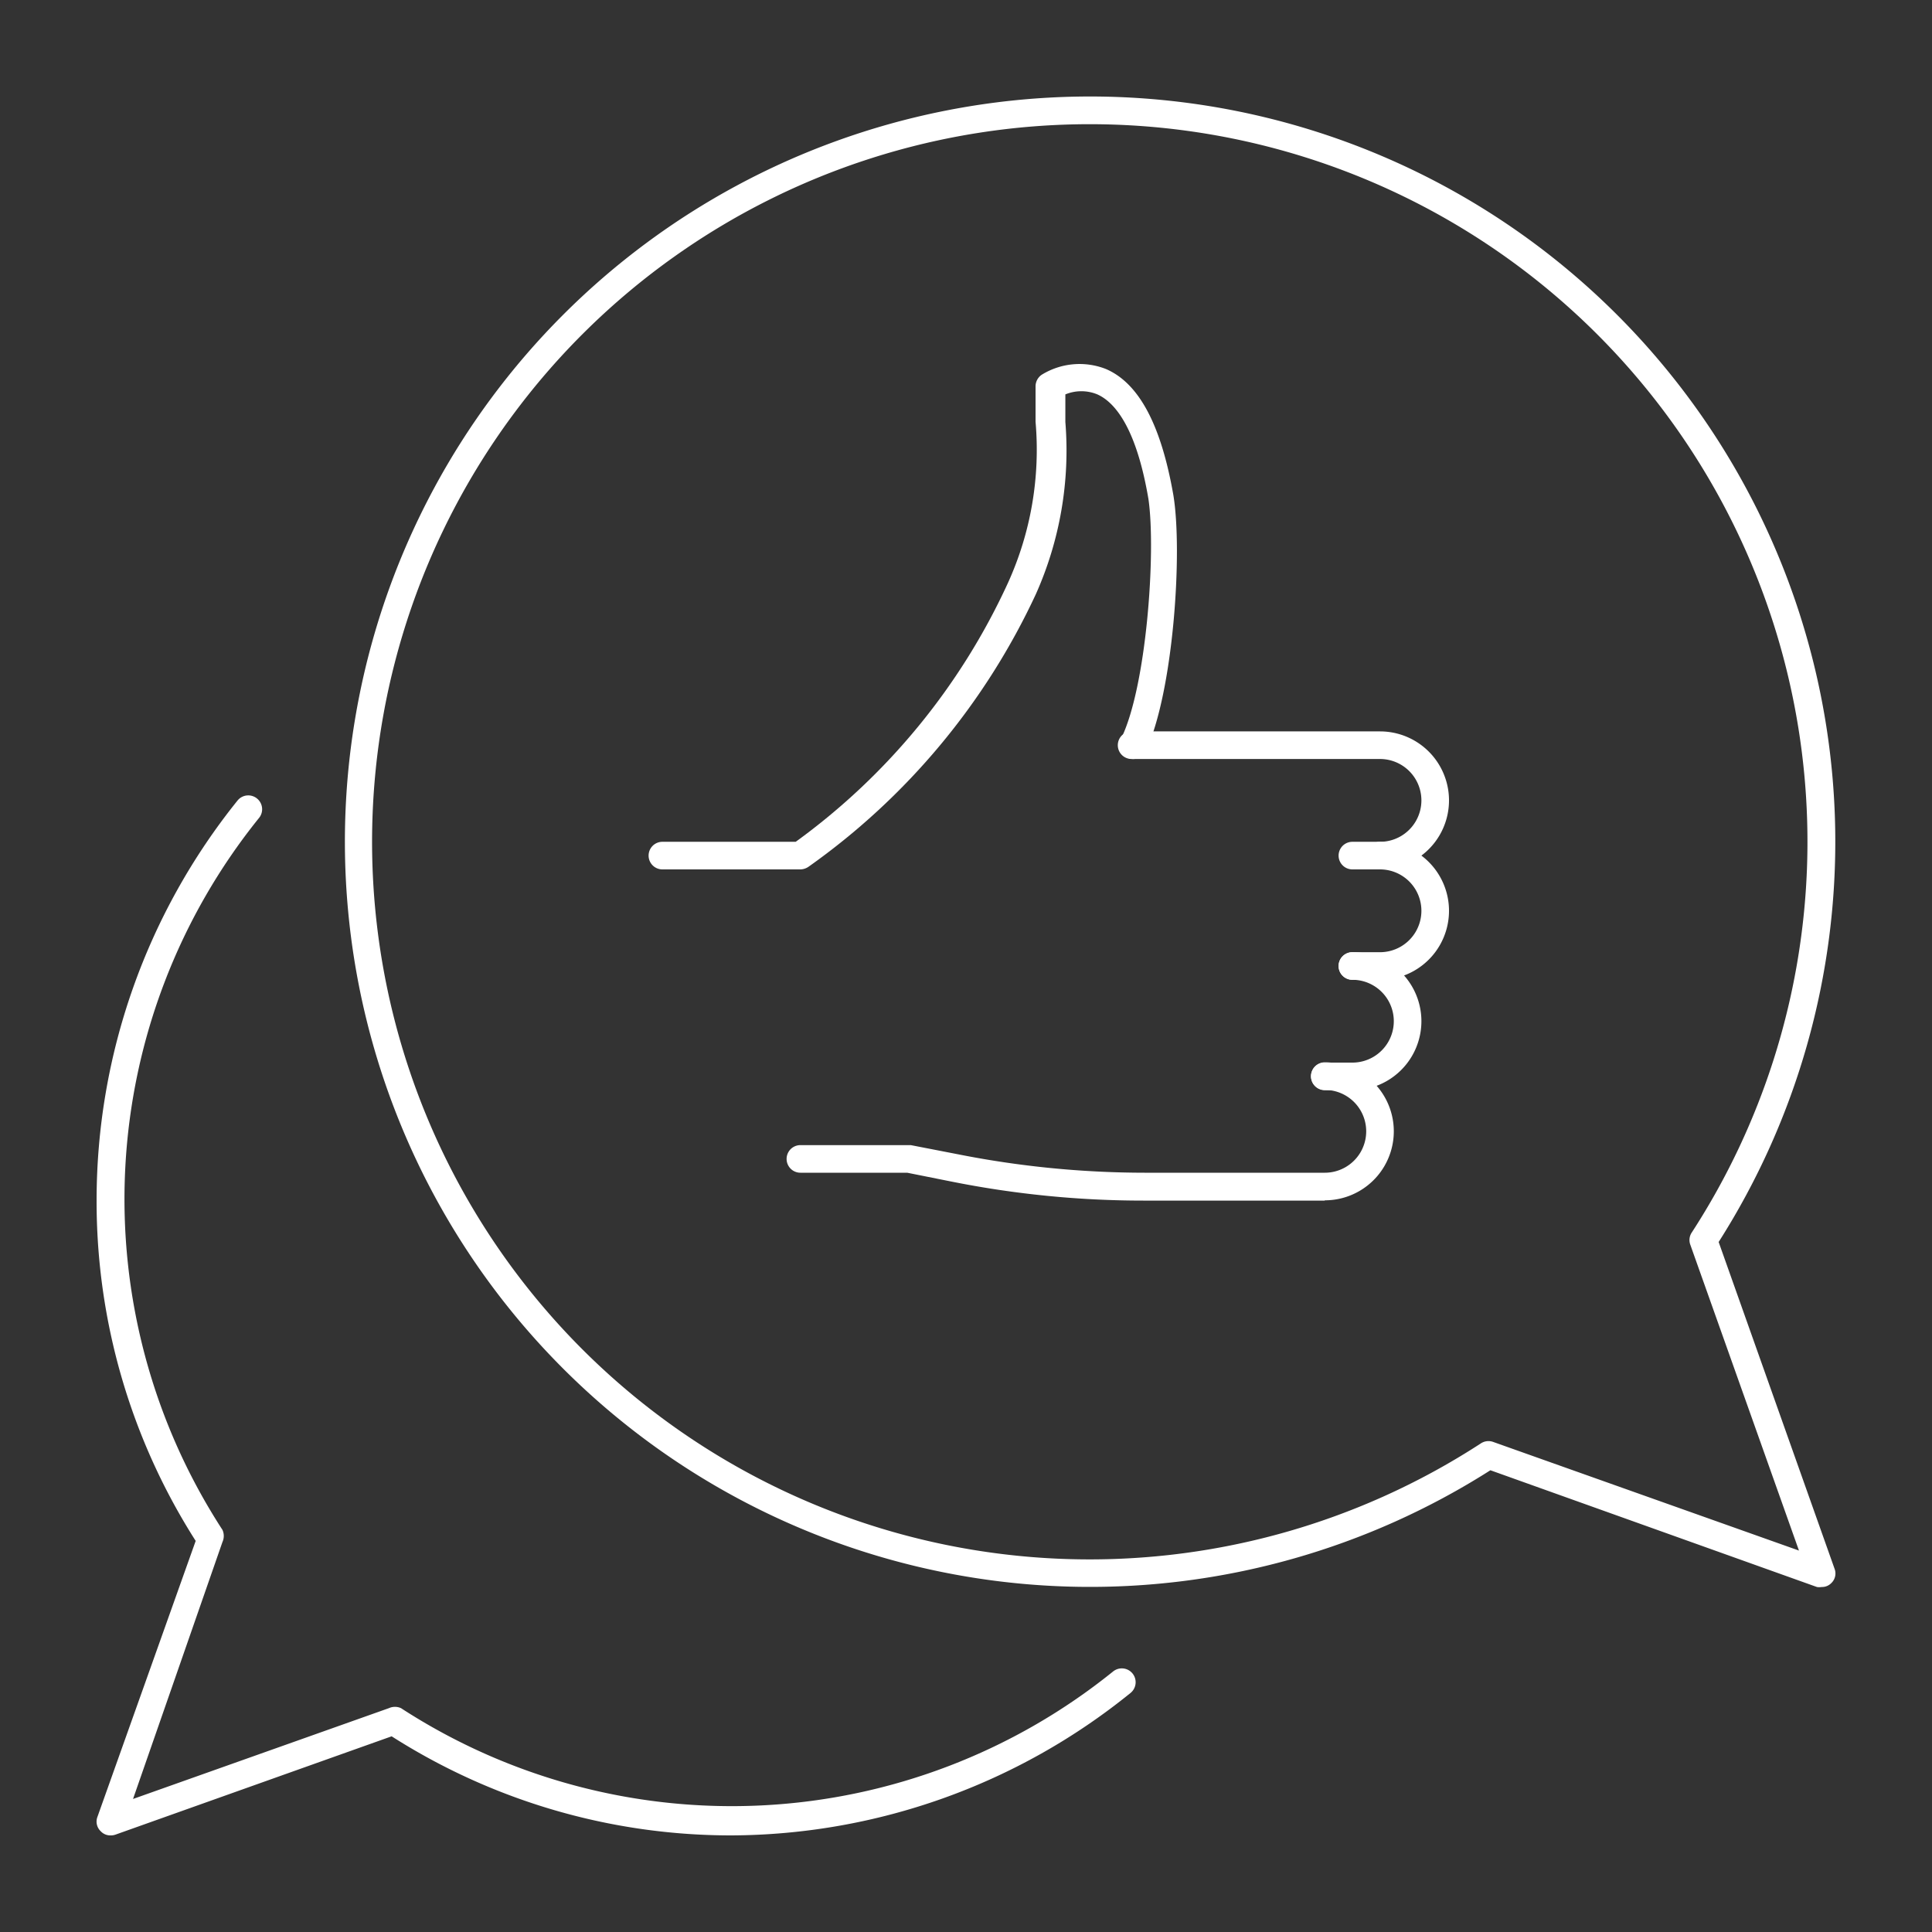
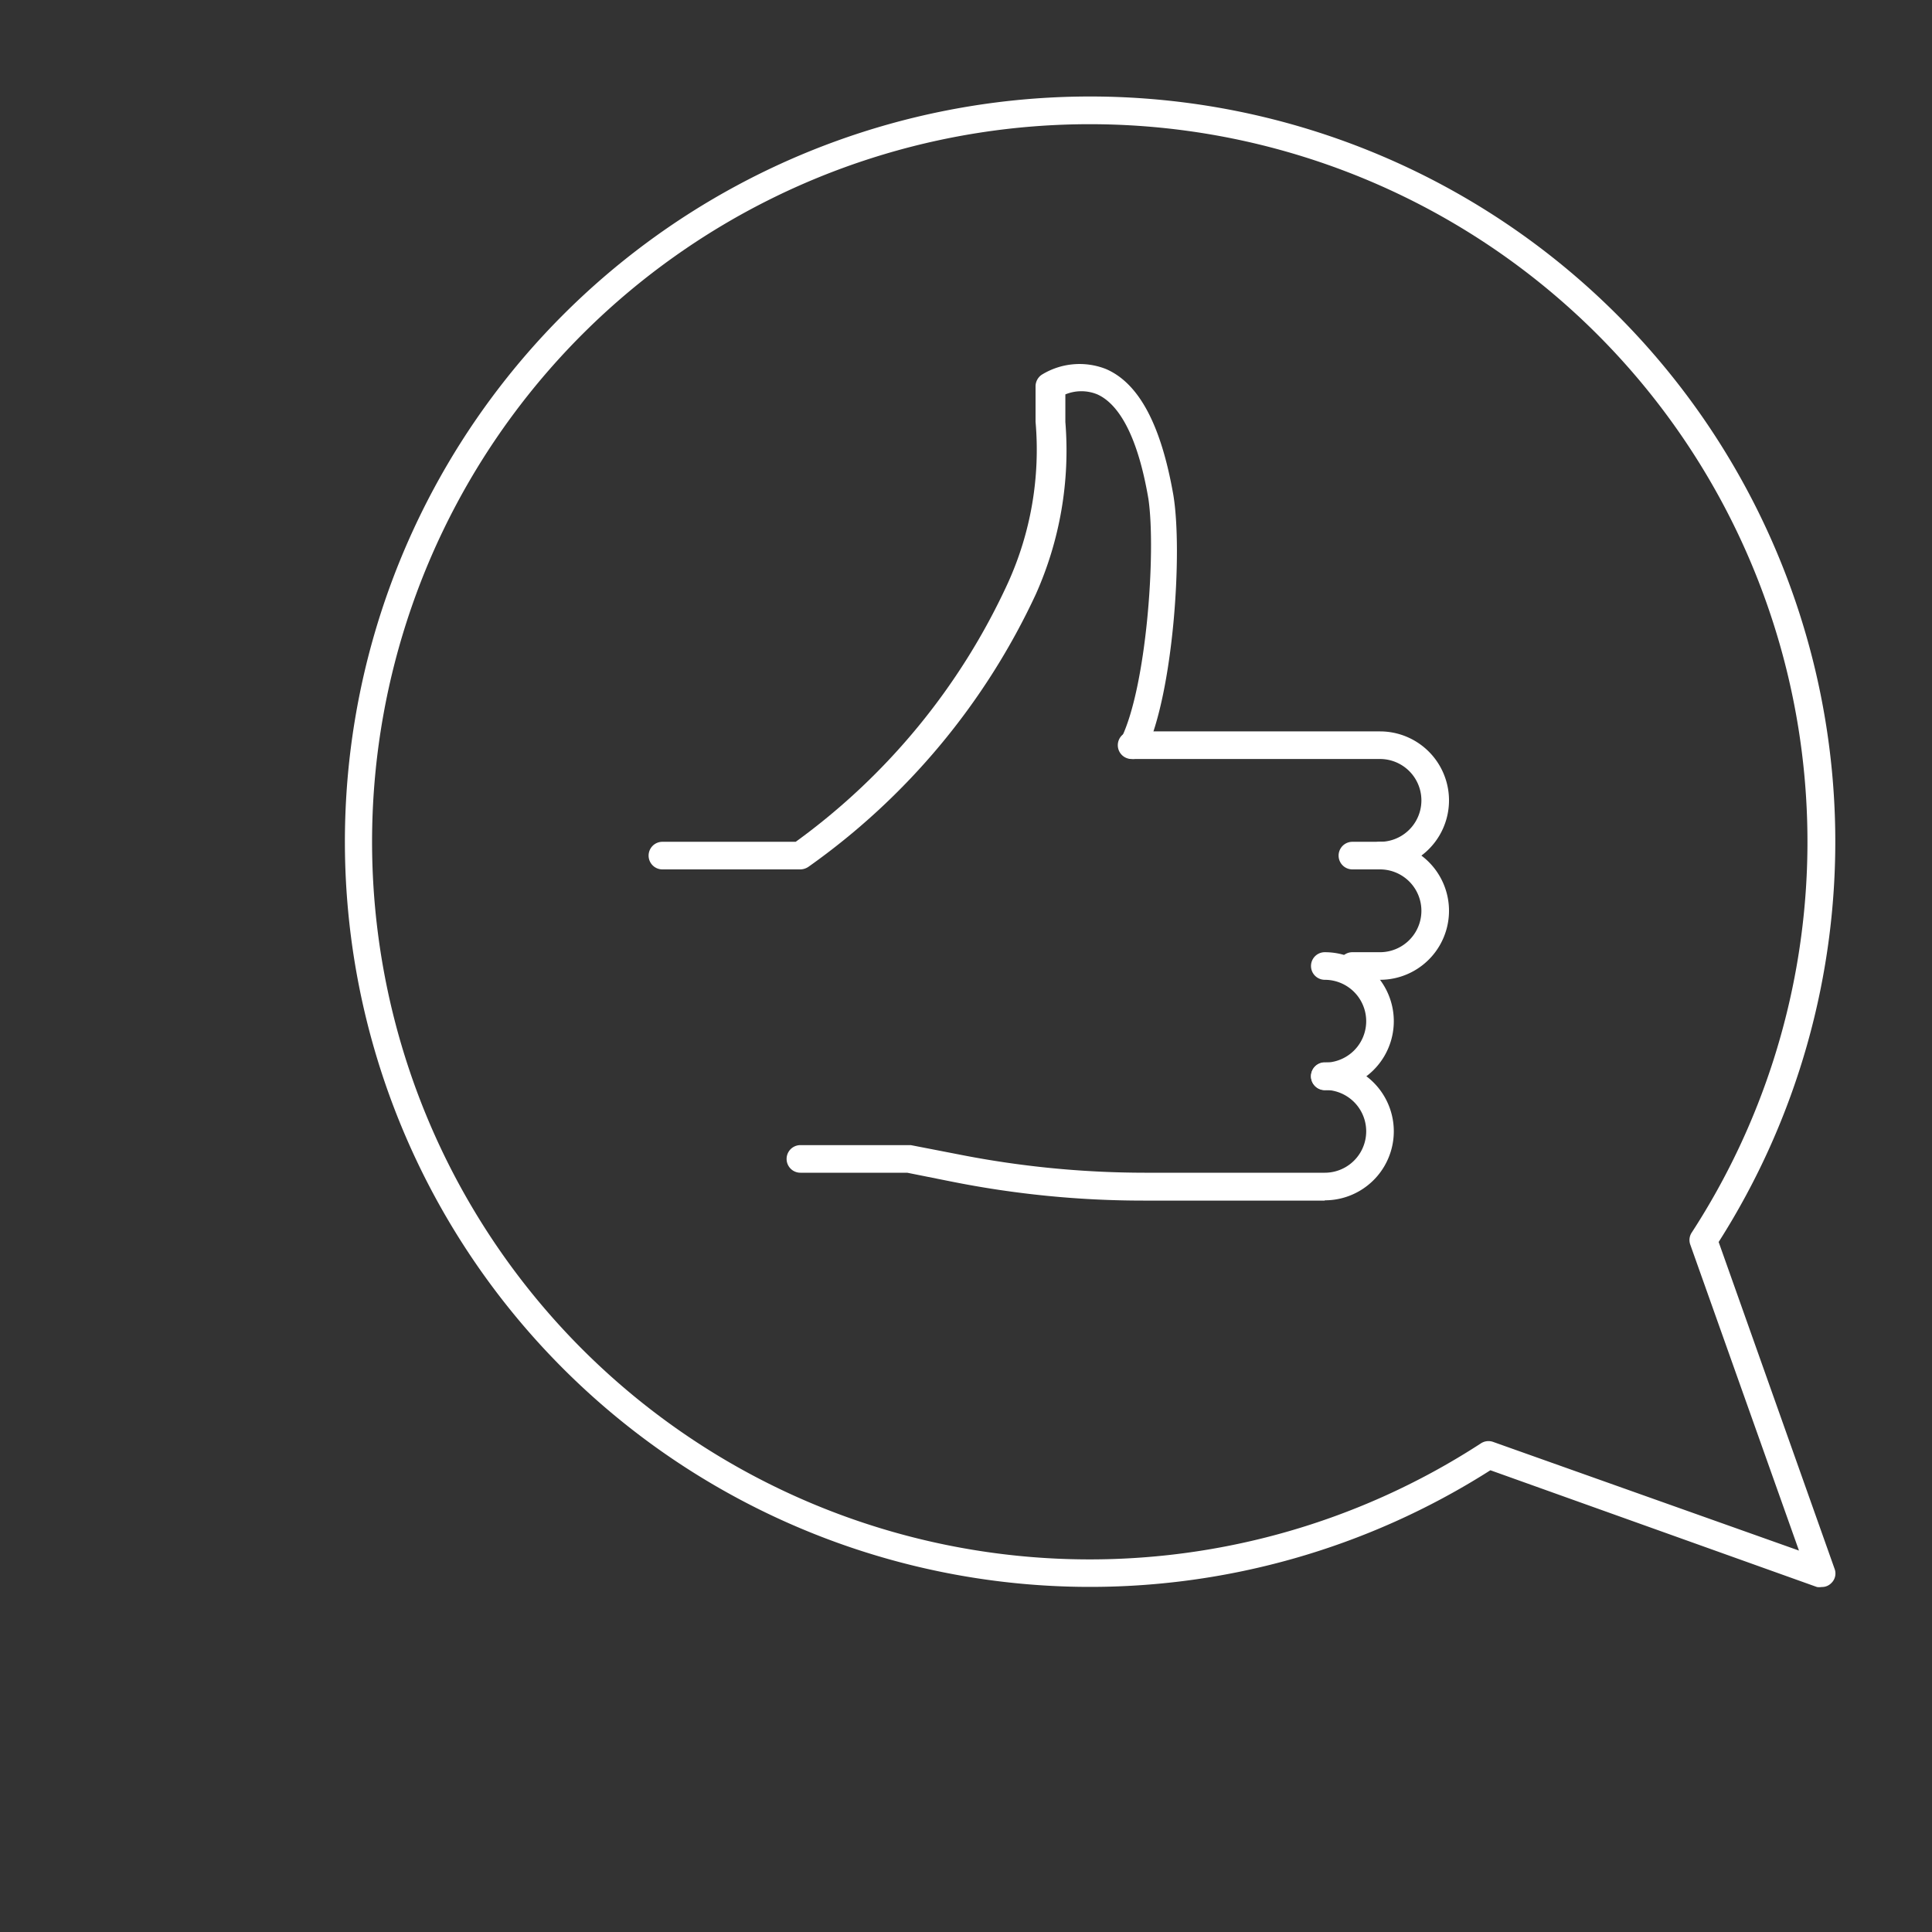
<svg xmlns="http://www.w3.org/2000/svg" id="Capa_1" data-name="Capa 1" viewBox="0 0 70 70">
  <rect x="0" y="0" width="70" height="70" fill="#333333" stroke="none" />
  <defs>
    <style>.cls-1{fill:#fff;}</style>
  </defs>
  <g id="social_campaign" data-name="social campaign">
    <path class="cls-1" d="M66,57.5a.51.51,0,0,1-.17,0L54,53.27A27,27,0,1,1,62.27,45l4.2,11.84a.48.48,0,0,1-.12.52A.47.47,0,0,1,66,57.5ZM39.5,4.5A26,26,0,1,0,53.65,52.3a.5.5,0,0,1,.44-.06l11.09,3.94L61.24,45.09a.49.49,0,0,1,.06-.44A26,26,0,0,0,39.5,4.5Z" />
-     <path class="cls-1" d="M4,66.5a.47.47,0,0,1-.35-.15.48.48,0,0,1-.12-.52l3.56-10A22.86,22.86,0,0,1,3.5,43.5,23.11,23.11,0,0,1,8.61,29a.5.5,0,0,1,.7-.07.5.5,0,0,1,.08.7,22,22,0,0,0-1.33,25.8.53.53,0,0,1,0,.44L4.82,65.18l9.27-3.29a.53.53,0,0,1,.44,0,22,22,0,0,0,25.8-1.33.5.5,0,0,1,.63.78A23.11,23.11,0,0,1,26.5,66.5a22.86,22.86,0,0,1-12.31-3.59l-10,3.56A.51.51,0,0,1,4,66.5Z" />
    <path class="cls-1" d="M29,31.5H24a.5.5,0,0,1,0-1h4.83a23.87,23.87,0,0,0,7.69-9.38,11.67,11.67,0,0,0,1-5.84c0-.39,0-.81,0-1.28a.51.51,0,0,1,.22-.42,2.61,2.61,0,0,1,2.33-.21c1.21.52,2,2.05,2.44,4.55.35,2.08,0,7.19-1,9.3a.5.5,0,0,1-.9-.44c.93-1.86,1.28-6.78,1-8.7-.45-2.65-1.25-3.52-1.85-3.79a1.52,1.52,0,0,0-1.16,0c0,.35,0,.67,0,1a12.76,12.76,0,0,1-1.07,6.24A25,25,0,0,1,29.3,31.4.54.54,0,0,1,29,31.5Z" />
    <path class="cls-1" d="M50,35.5H49a.5.5,0,0,1,0-1h1a1.5,1.5,0,0,0,0-3,.5.5,0,0,1,0-1,2.5,2.5,0,0,1,0,5Z" />
-     <path class="cls-1" d="M49,39.5H48a.5.5,0,0,1,0-1h1a1.5,1.5,0,0,0,0-3,.5.5,0,0,1,0-1,2.5,2.5,0,0,1,0,5Z" />
+     <path class="cls-1" d="M49,39.5H48a.5.5,0,0,1,0-1a1.5,1.5,0,0,0,0-3,.5.5,0,0,1,0-1,2.5,2.5,0,0,1,0,5Z" />
    <path class="cls-1" d="M48,43.5H41.47a35.43,35.43,0,0,1-7-.69l-1.6-.32H29a.5.5,0,0,1,0-1h4l1.7.33a34.92,34.92,0,0,0,6.77.67H48a1.5,1.5,0,0,0,0-3,.5.5,0,0,1,0-1,2.5,2.5,0,0,1,0,5Z" />
    <path class="cls-1" d="M50,31.5H49a.5.5,0,0,1,0-1h1a1.5,1.5,0,0,0,0-3H41a.5.5,0,0,1,0-1h9a2.5,2.5,0,0,1,0,5Z" />
  </g>
</svg>